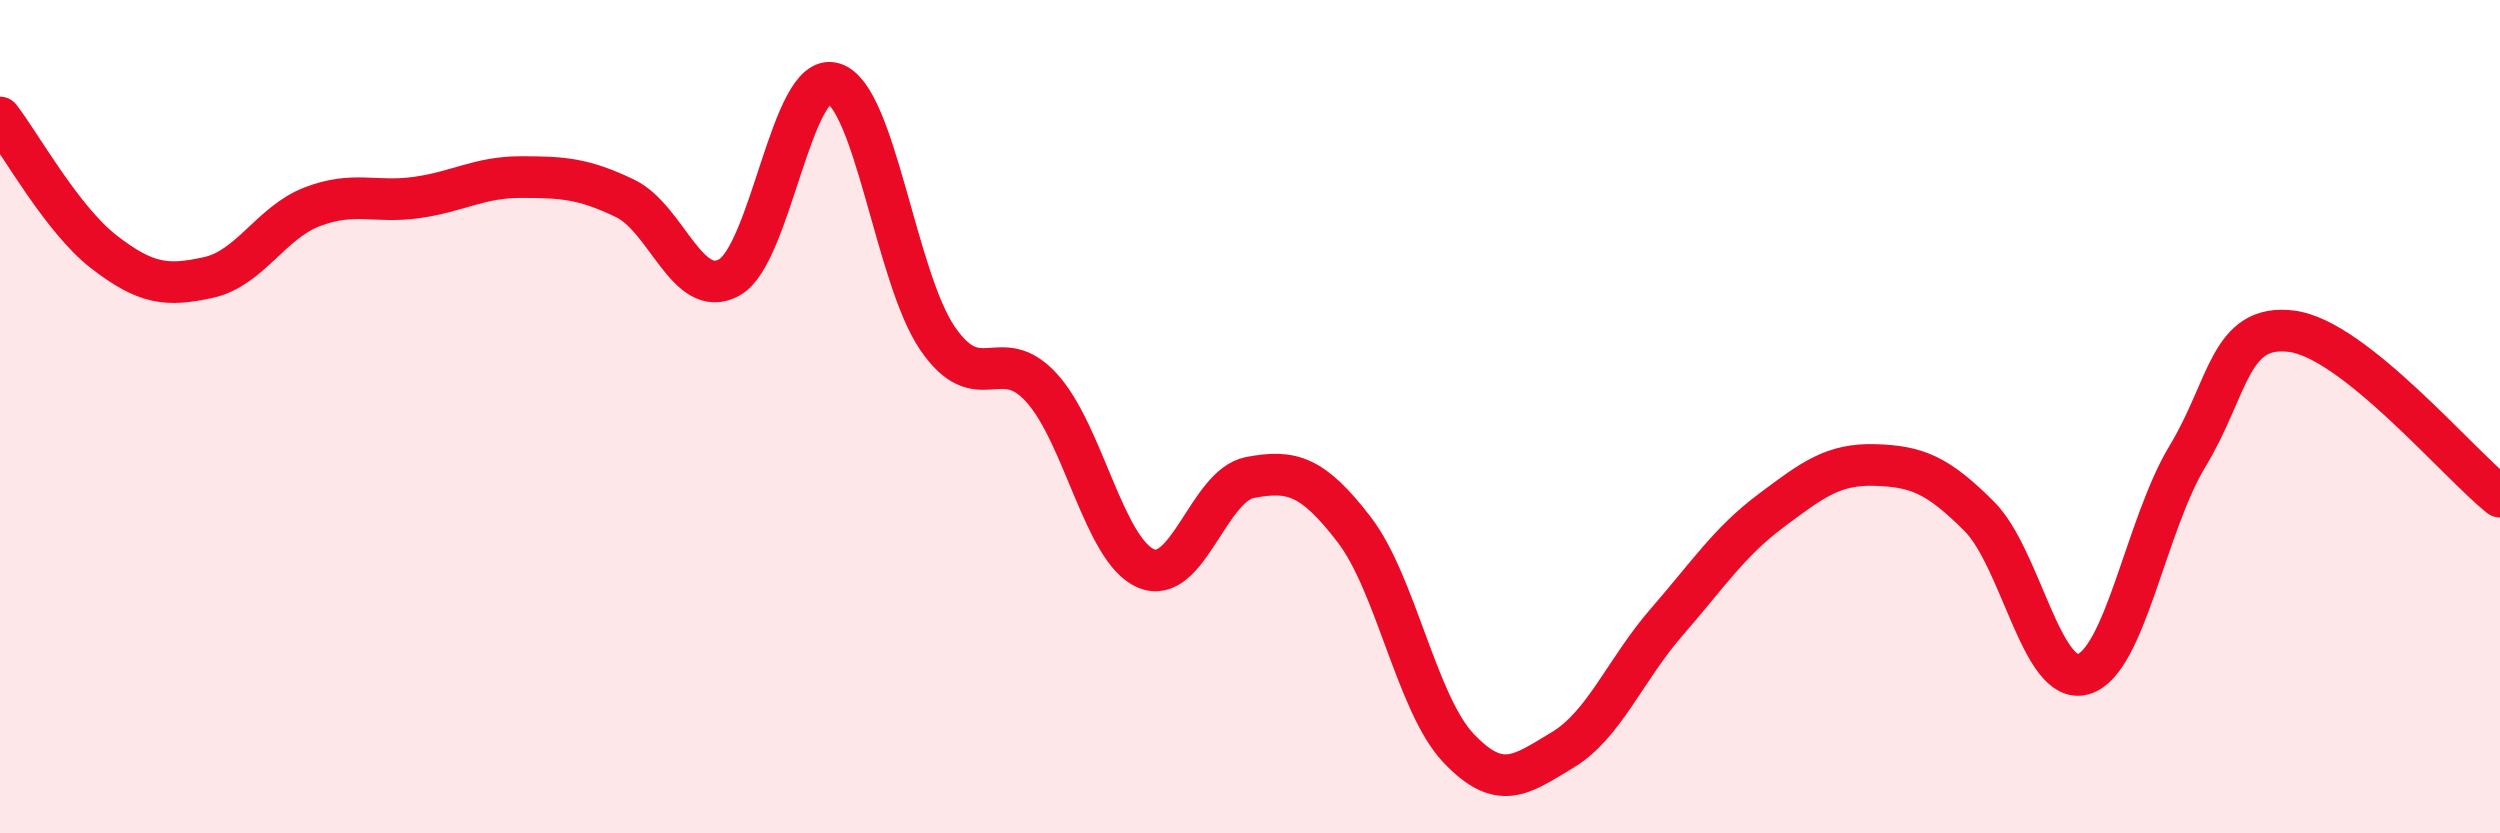
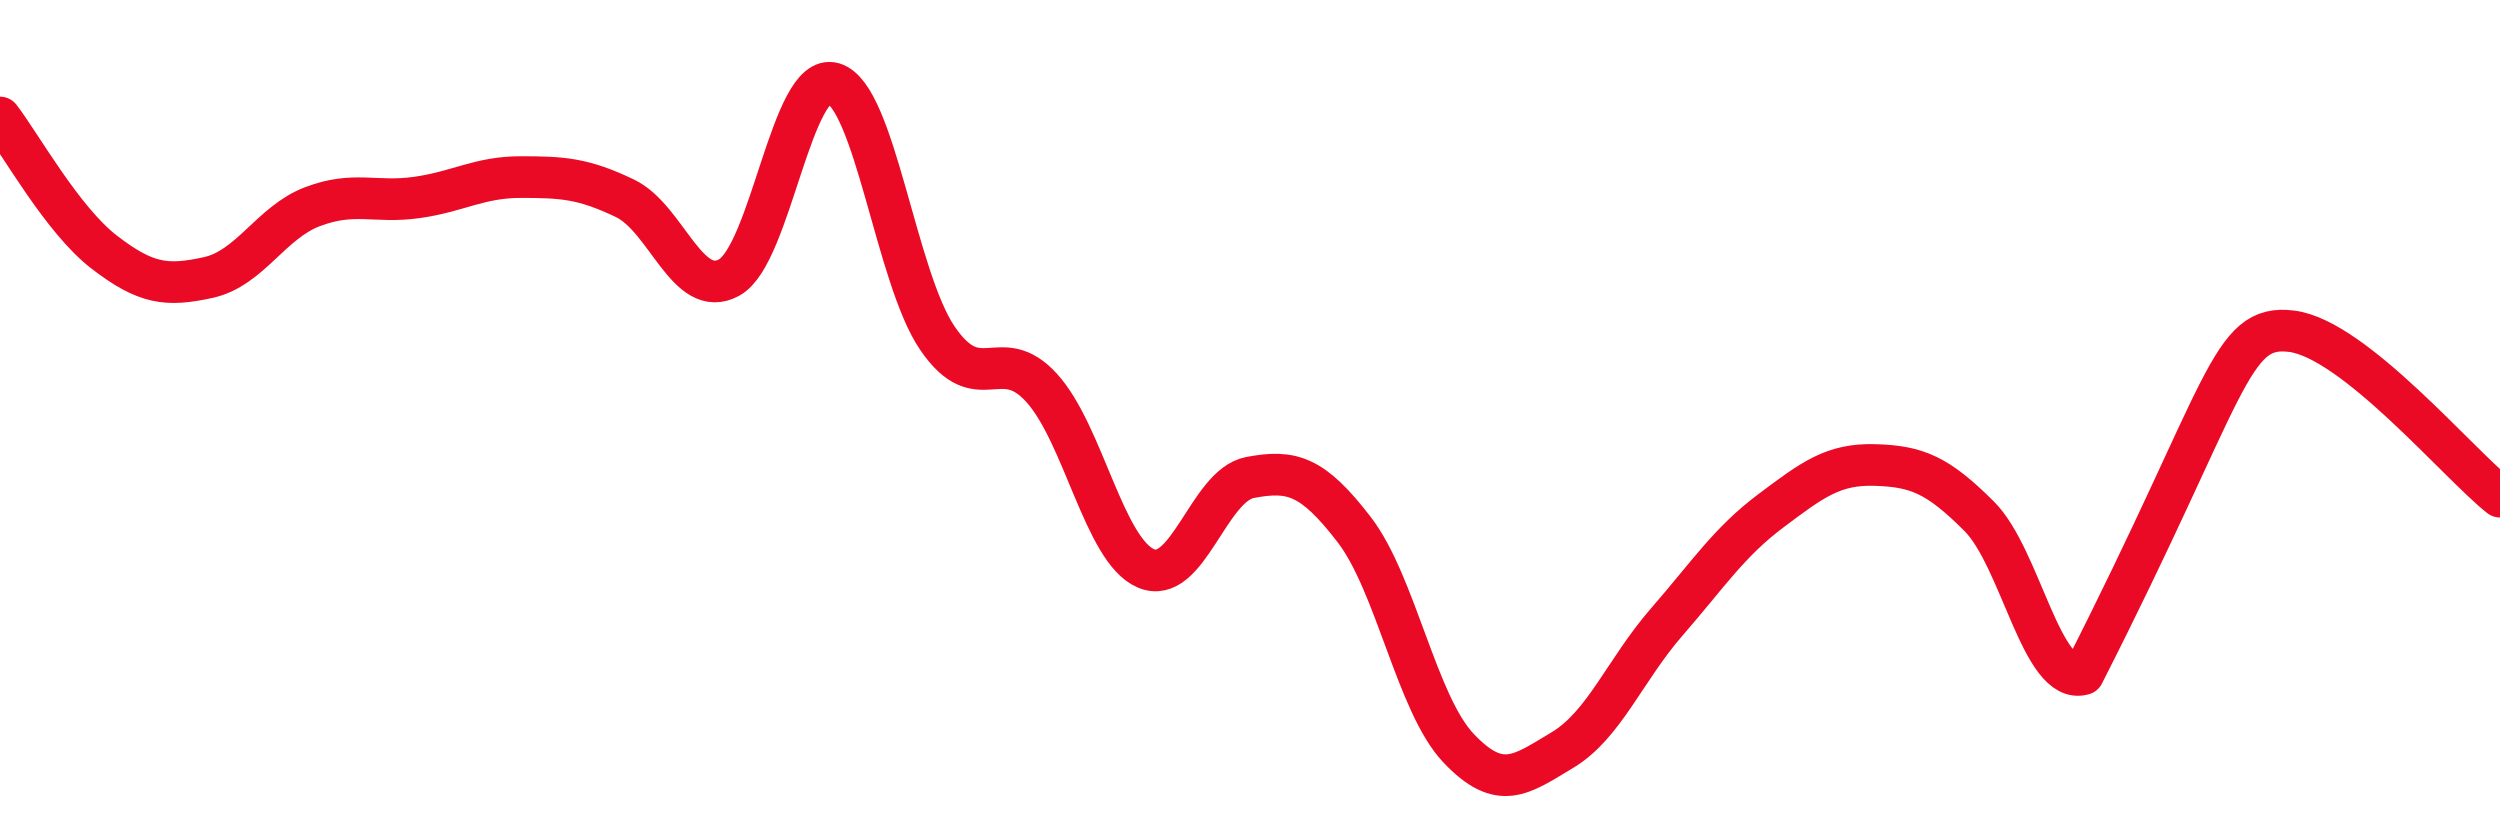
<svg xmlns="http://www.w3.org/2000/svg" width="60" height="20" viewBox="0 0 60 20">
-   <path d="M 0,2.82 C 0.5,3.47 1.5,5.28 2.5,6.05 C 3.5,6.82 4,6.88 5,6.66 C 6,6.44 6.5,5.34 7.5,4.96 C 8.5,4.58 9,4.88 10,4.74 C 11,4.6 11.5,4.25 12.5,4.25 C 13.5,4.25 14,4.28 15,4.76 C 16,5.24 16.5,7.21 17.5,6.66 C 18.5,6.11 19,1.71 20,2 C 21,2.29 21.5,6.66 22.5,8.12 C 23.5,9.58 24,8.21 25,9.31 C 26,10.41 26.5,13.21 27.5,13.64 C 28.5,14.07 29,11.65 30,11.46 C 31,11.27 31.5,11.41 32.5,12.71 C 33.5,14.01 34,16.89 35,17.95 C 36,19.01 36.5,18.6 37.5,18 C 38.5,17.4 39,16.08 40,14.93 C 41,13.78 41.5,13.01 42.5,12.26 C 43.5,11.51 44,11.13 45,11.16 C 46,11.19 46.5,11.39 47.5,12.39 C 48.5,13.39 49,16.47 50,16.18 C 51,15.89 51.5,12.6 52.5,10.95 C 53.5,9.3 53.5,7.76 55,7.95 C 56.5,8.14 59,11.13 60,11.92L60 20L0 20Z" fill="#EB0A25" opacity="0.1" stroke-linecap="round" stroke-linejoin="round" />
-   <path d="M 0,2.82 C 0.5,3.47 1.5,5.28 2.5,6.05 C 3.5,6.82 4,6.88 5,6.66 C 6,6.44 6.5,5.34 7.5,4.96 C 8.5,4.58 9,4.88 10,4.74 C 11,4.6 11.5,4.25 12.5,4.25 C 13.5,4.25 14,4.28 15,4.76 C 16,5.24 16.5,7.21 17.5,6.66 C 18.5,6.11 19,1.71 20,2 C 21,2.29 21.5,6.66 22.5,8.12 C 23.5,9.58 24,8.21 25,9.31 C 26,10.41 26.5,13.21 27.5,13.64 C 28.5,14.07 29,11.65 30,11.46 C 31,11.27 31.5,11.41 32.5,12.71 C 33.5,14.01 34,16.89 35,17.95 C 36,19.01 36.5,18.6 37.5,18 C 38.5,17.4 39,16.08 40,14.93 C 41,13.78 41.5,13.01 42.5,12.26 C 43.5,11.51 44,11.13 45,11.16 C 46,11.19 46.5,11.39 47.5,12.39 C 48.5,13.39 49,16.47 50,16.18 C 51,15.89 51.5,12.6 52.5,10.95 C 53.5,9.3 53.5,7.76 55,7.95 C 56.5,8.14 59,11.13 60,11.92" stroke="#EB0A25" stroke-width="1" fill="none" stroke-linecap="round" stroke-linejoin="round" />
+   <path d="M 0,2.82 C 0.5,3.47 1.5,5.28 2.5,6.05 C 3.5,6.82 4,6.88 5,6.66 C 6,6.44 6.5,5.34 7.5,4.96 C 8.5,4.58 9,4.88 10,4.74 C 11,4.6 11.5,4.25 12.5,4.25 C 13.5,4.25 14,4.28 15,4.76 C 16,5.24 16.5,7.21 17.5,6.66 C 18.5,6.11 19,1.71 20,2 C 21,2.29 21.5,6.66 22.5,8.12 C 23.5,9.58 24,8.21 25,9.31 C 26,10.41 26.5,13.21 27.5,13.64 C 28.5,14.07 29,11.65 30,11.46 C 31,11.27 31.5,11.41 32.5,12.71 C 33.5,14.01 34,16.89 35,17.95 C 36,19.01 36.5,18.6 37.5,18 C 38.5,17.4 39,16.08 40,14.93 C 41,13.78 41.5,13.01 42.5,12.26 C 43.5,11.51 44,11.13 45,11.16 C 46,11.19 46.5,11.39 47.5,12.39 C 48.5,13.39 49,16.47 50,16.18 C 53.5,9.3 53.5,7.76 55,7.95 C 56.5,8.14 59,11.13 60,11.92" stroke="#EB0A25" stroke-width="1" fill="none" stroke-linecap="round" stroke-linejoin="round" />
</svg>